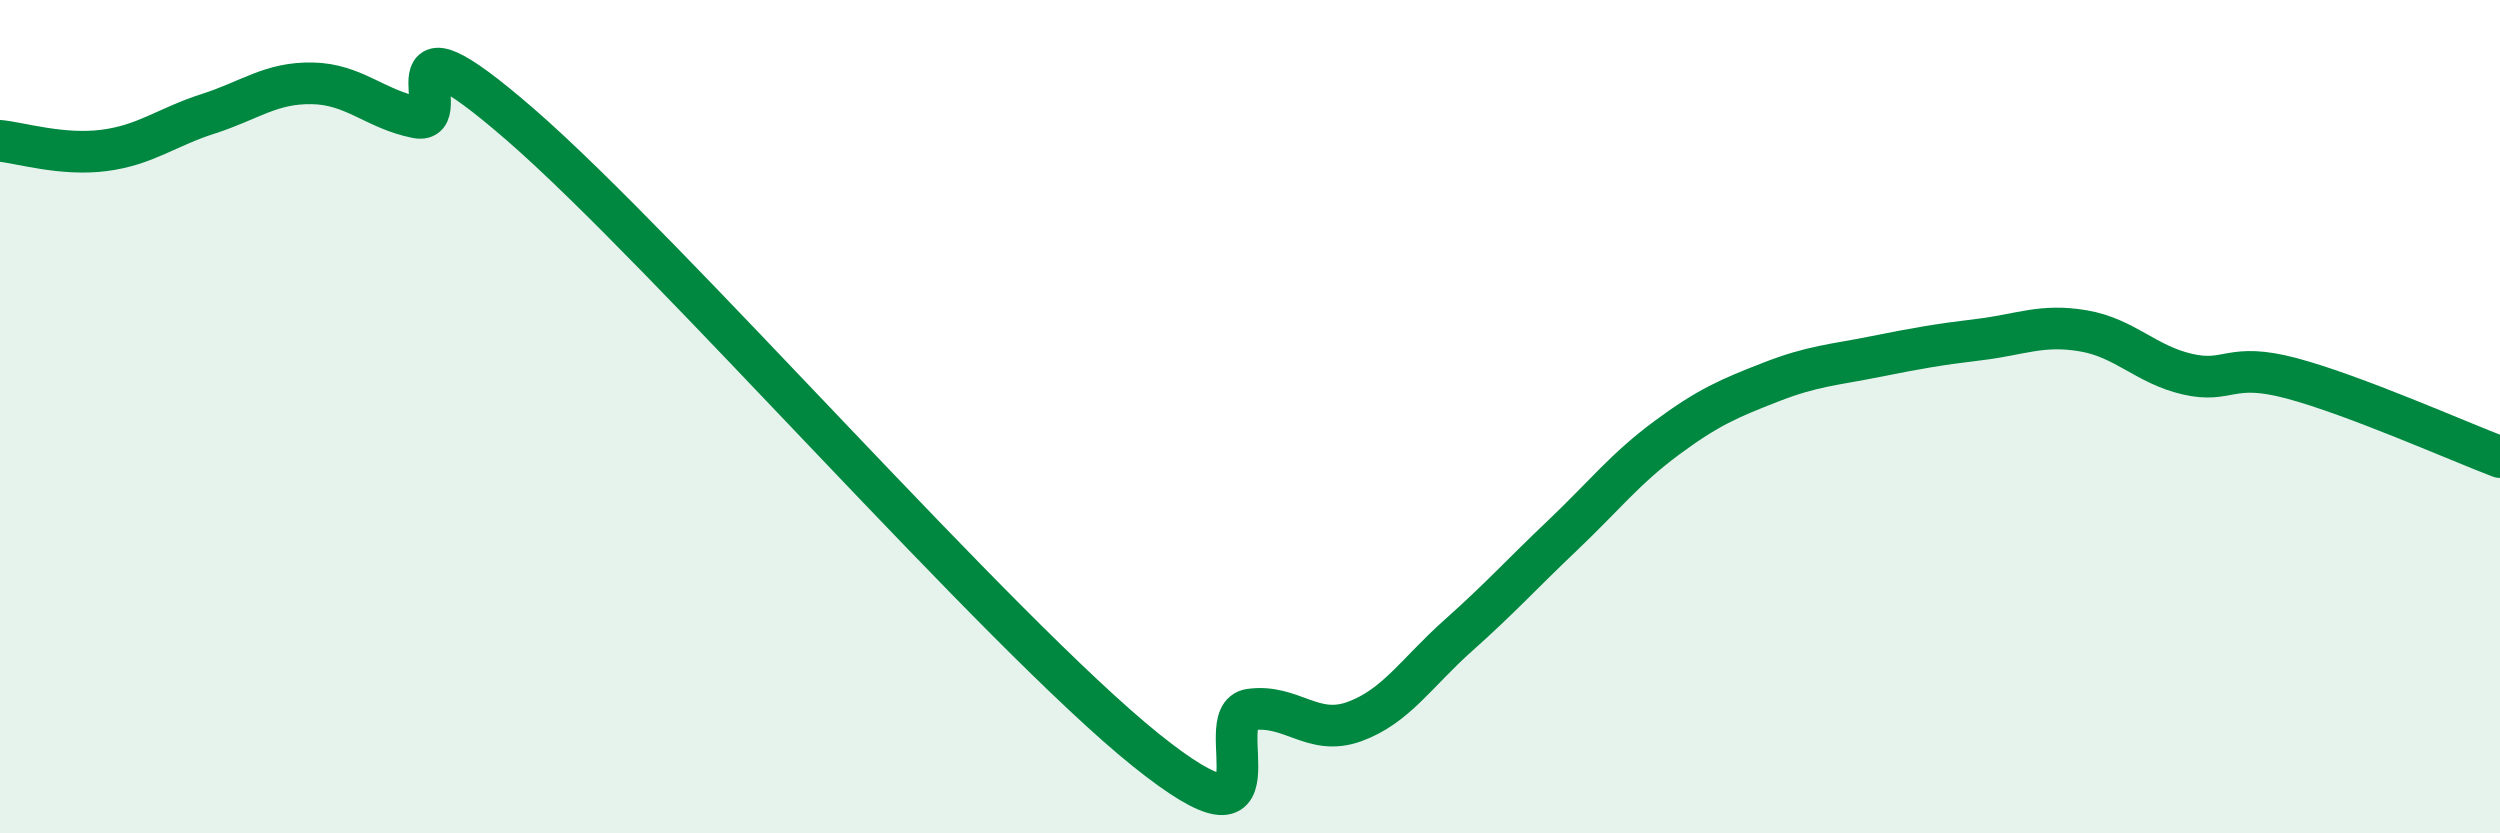
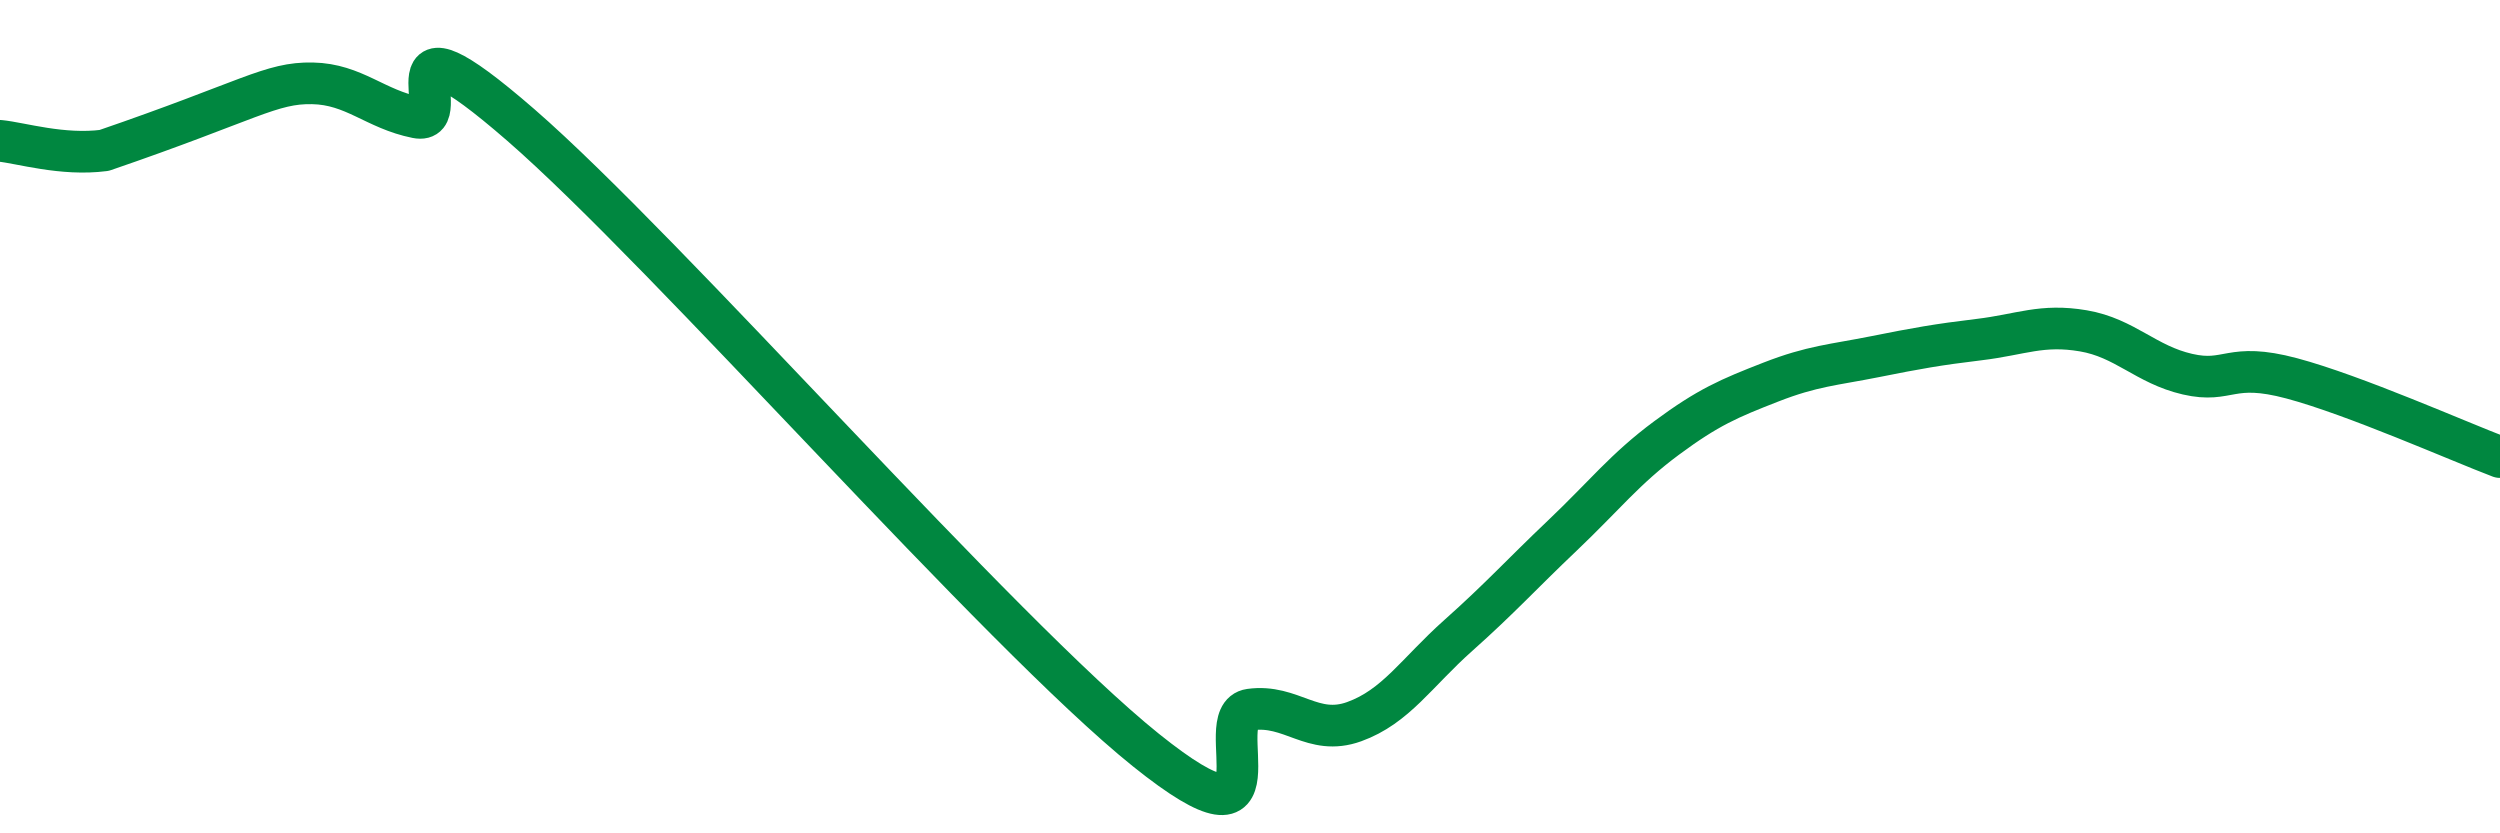
<svg xmlns="http://www.w3.org/2000/svg" width="60" height="20" viewBox="0 0 60 20">
-   <path d="M 0,3.38 C 0.5,3.43 1.5,3.74 2.5,3.61 C 3.5,3.48 4,3.05 5,2.73 C 6,2.41 6.5,1.98 7.5,2 C 8.5,2.02 9,2.62 10,2.82 C 11,3.02 9,-0.04 12.5,3 C 16,6.04 24,15.19 27.5,18 C 31,20.81 29,17.17 30,17.03 C 31,16.89 31.5,17.68 32.5,17.32 C 33.5,16.96 34,16.14 35,15.25 C 36,14.36 36.5,13.8 37.5,12.85 C 38.5,11.9 39,11.25 40,10.51 C 41,9.77 41.5,9.56 42.5,9.17 C 43.5,8.78 44,8.76 45,8.56 C 46,8.36 46.5,8.27 47.5,8.15 C 48.5,8.03 49,7.77 50,7.94 C 51,8.11 51.5,8.75 52.5,8.98 C 53.5,9.21 53.5,8.68 55,9.08 C 56.5,9.48 59,10.59 60,10.97L60 20L0 20Z" fill="#008740" opacity="0.1" stroke-linecap="round" stroke-linejoin="round" />
-   <path d="M 0,3.38 C 0.5,3.43 1.5,3.74 2.5,3.61 C 3.5,3.48 4,3.05 5,2.73 C 6,2.41 6.5,1.98 7.5,2 C 8.5,2.02 9,2.62 10,2.82 C 11,3.02 9,-0.04 12.5,3 C 16,6.04 24,15.19 27.5,18 C 31,20.81 29,17.17 30,17.03 C 31,16.89 31.5,17.68 32.5,17.32 C 33.5,16.96 34,16.14 35,15.25 C 36,14.36 36.5,13.8 37.5,12.85 C 38.5,11.9 39,11.25 40,10.51 C 41,9.77 41.5,9.56 42.5,9.17 C 43.5,8.78 44,8.76 45,8.56 C 46,8.36 46.5,8.27 47.5,8.15 C 48.5,8.03 49,7.77 50,7.94 C 51,8.11 51.5,8.75 52.5,8.98 C 53.5,9.21 53.5,8.68 55,9.08 C 56.5,9.48 59,10.59 60,10.97" stroke="#008740" stroke-width="1" fill="none" stroke-linecap="round" stroke-linejoin="round" />
+   <path d="M 0,3.38 C 0.5,3.43 1.5,3.74 2.5,3.61 C 6,2.41 6.5,1.98 7.5,2 C 8.5,2.02 9,2.62 10,2.82 C 11,3.02 9,-0.04 12.5,3 C 16,6.04 24,15.19 27.5,18 C 31,20.81 29,17.17 30,17.03 C 31,16.89 31.5,17.68 32.5,17.32 C 33.5,16.96 34,16.14 35,15.25 C 36,14.36 36.5,13.8 37.5,12.85 C 38.5,11.9 39,11.25 40,10.51 C 41,9.77 41.5,9.56 42.5,9.17 C 43.5,8.78 44,8.76 45,8.56 C 46,8.36 46.5,8.27 47.5,8.15 C 48.5,8.03 49,7.77 50,7.94 C 51,8.11 51.5,8.75 52.5,8.98 C 53.5,9.21 53.5,8.68 55,9.08 C 56.5,9.48 59,10.59 60,10.97" stroke="#008740" stroke-width="1" fill="none" stroke-linecap="round" stroke-linejoin="round" />
</svg>